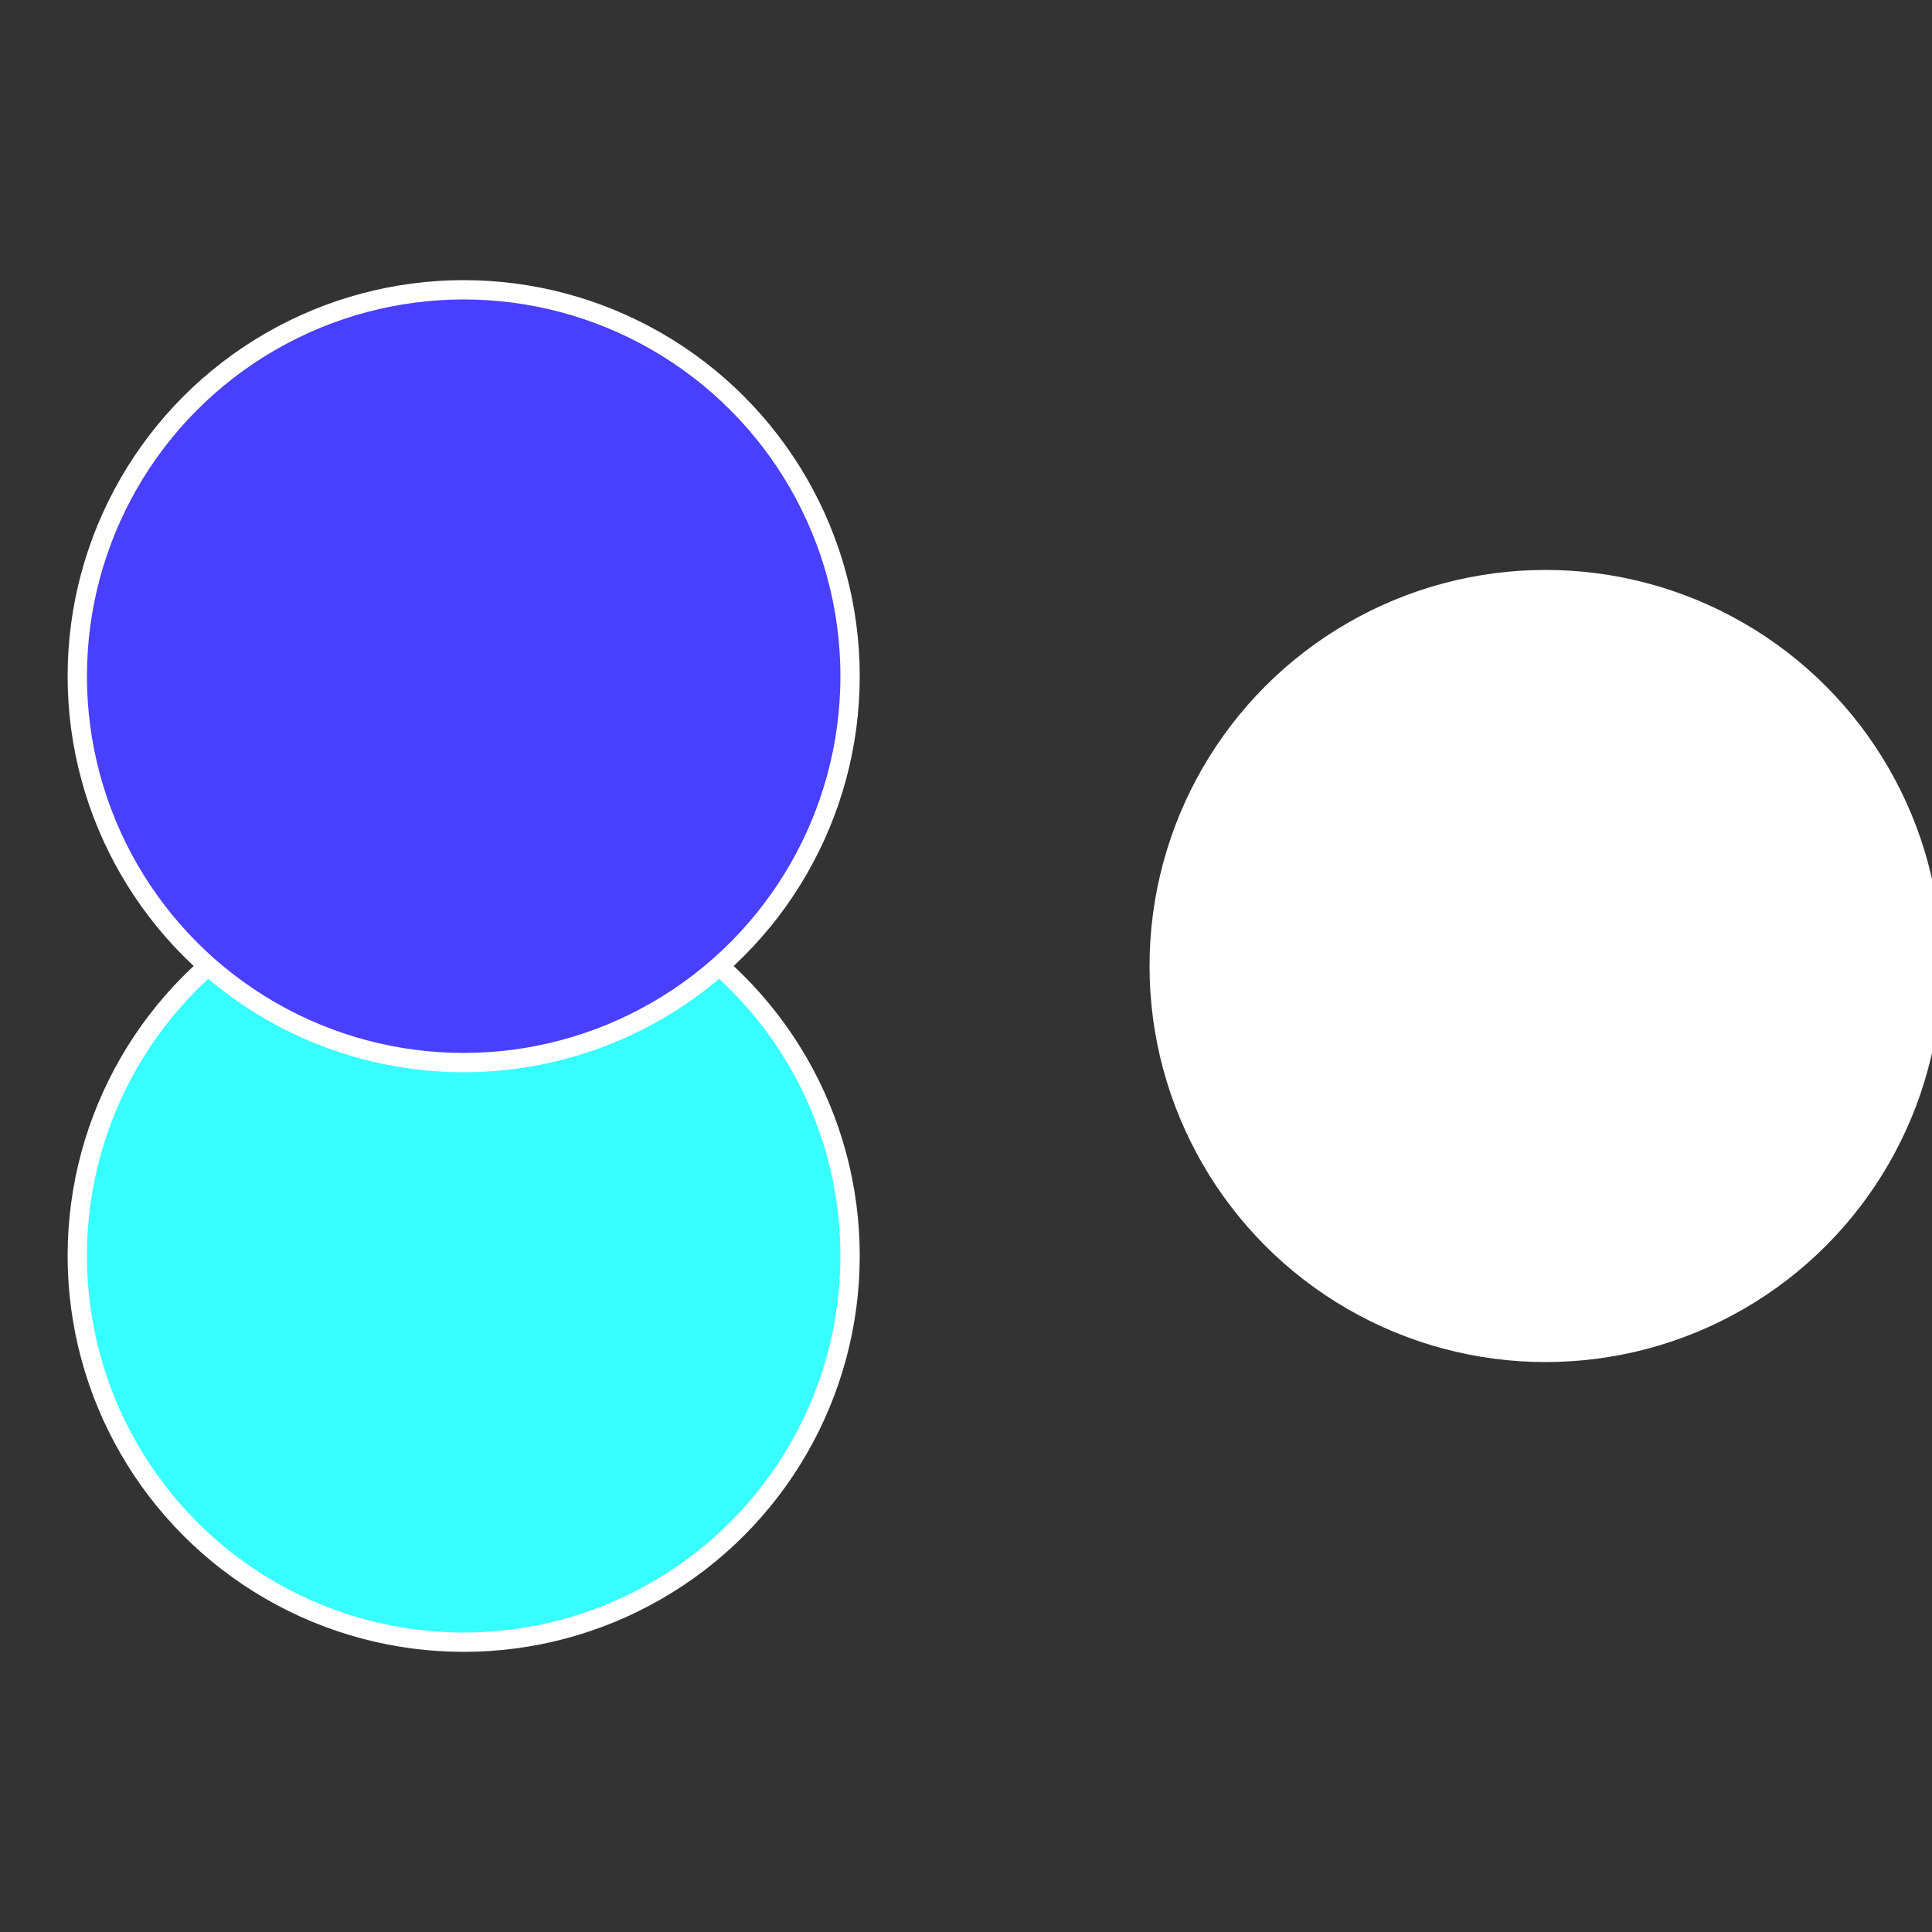
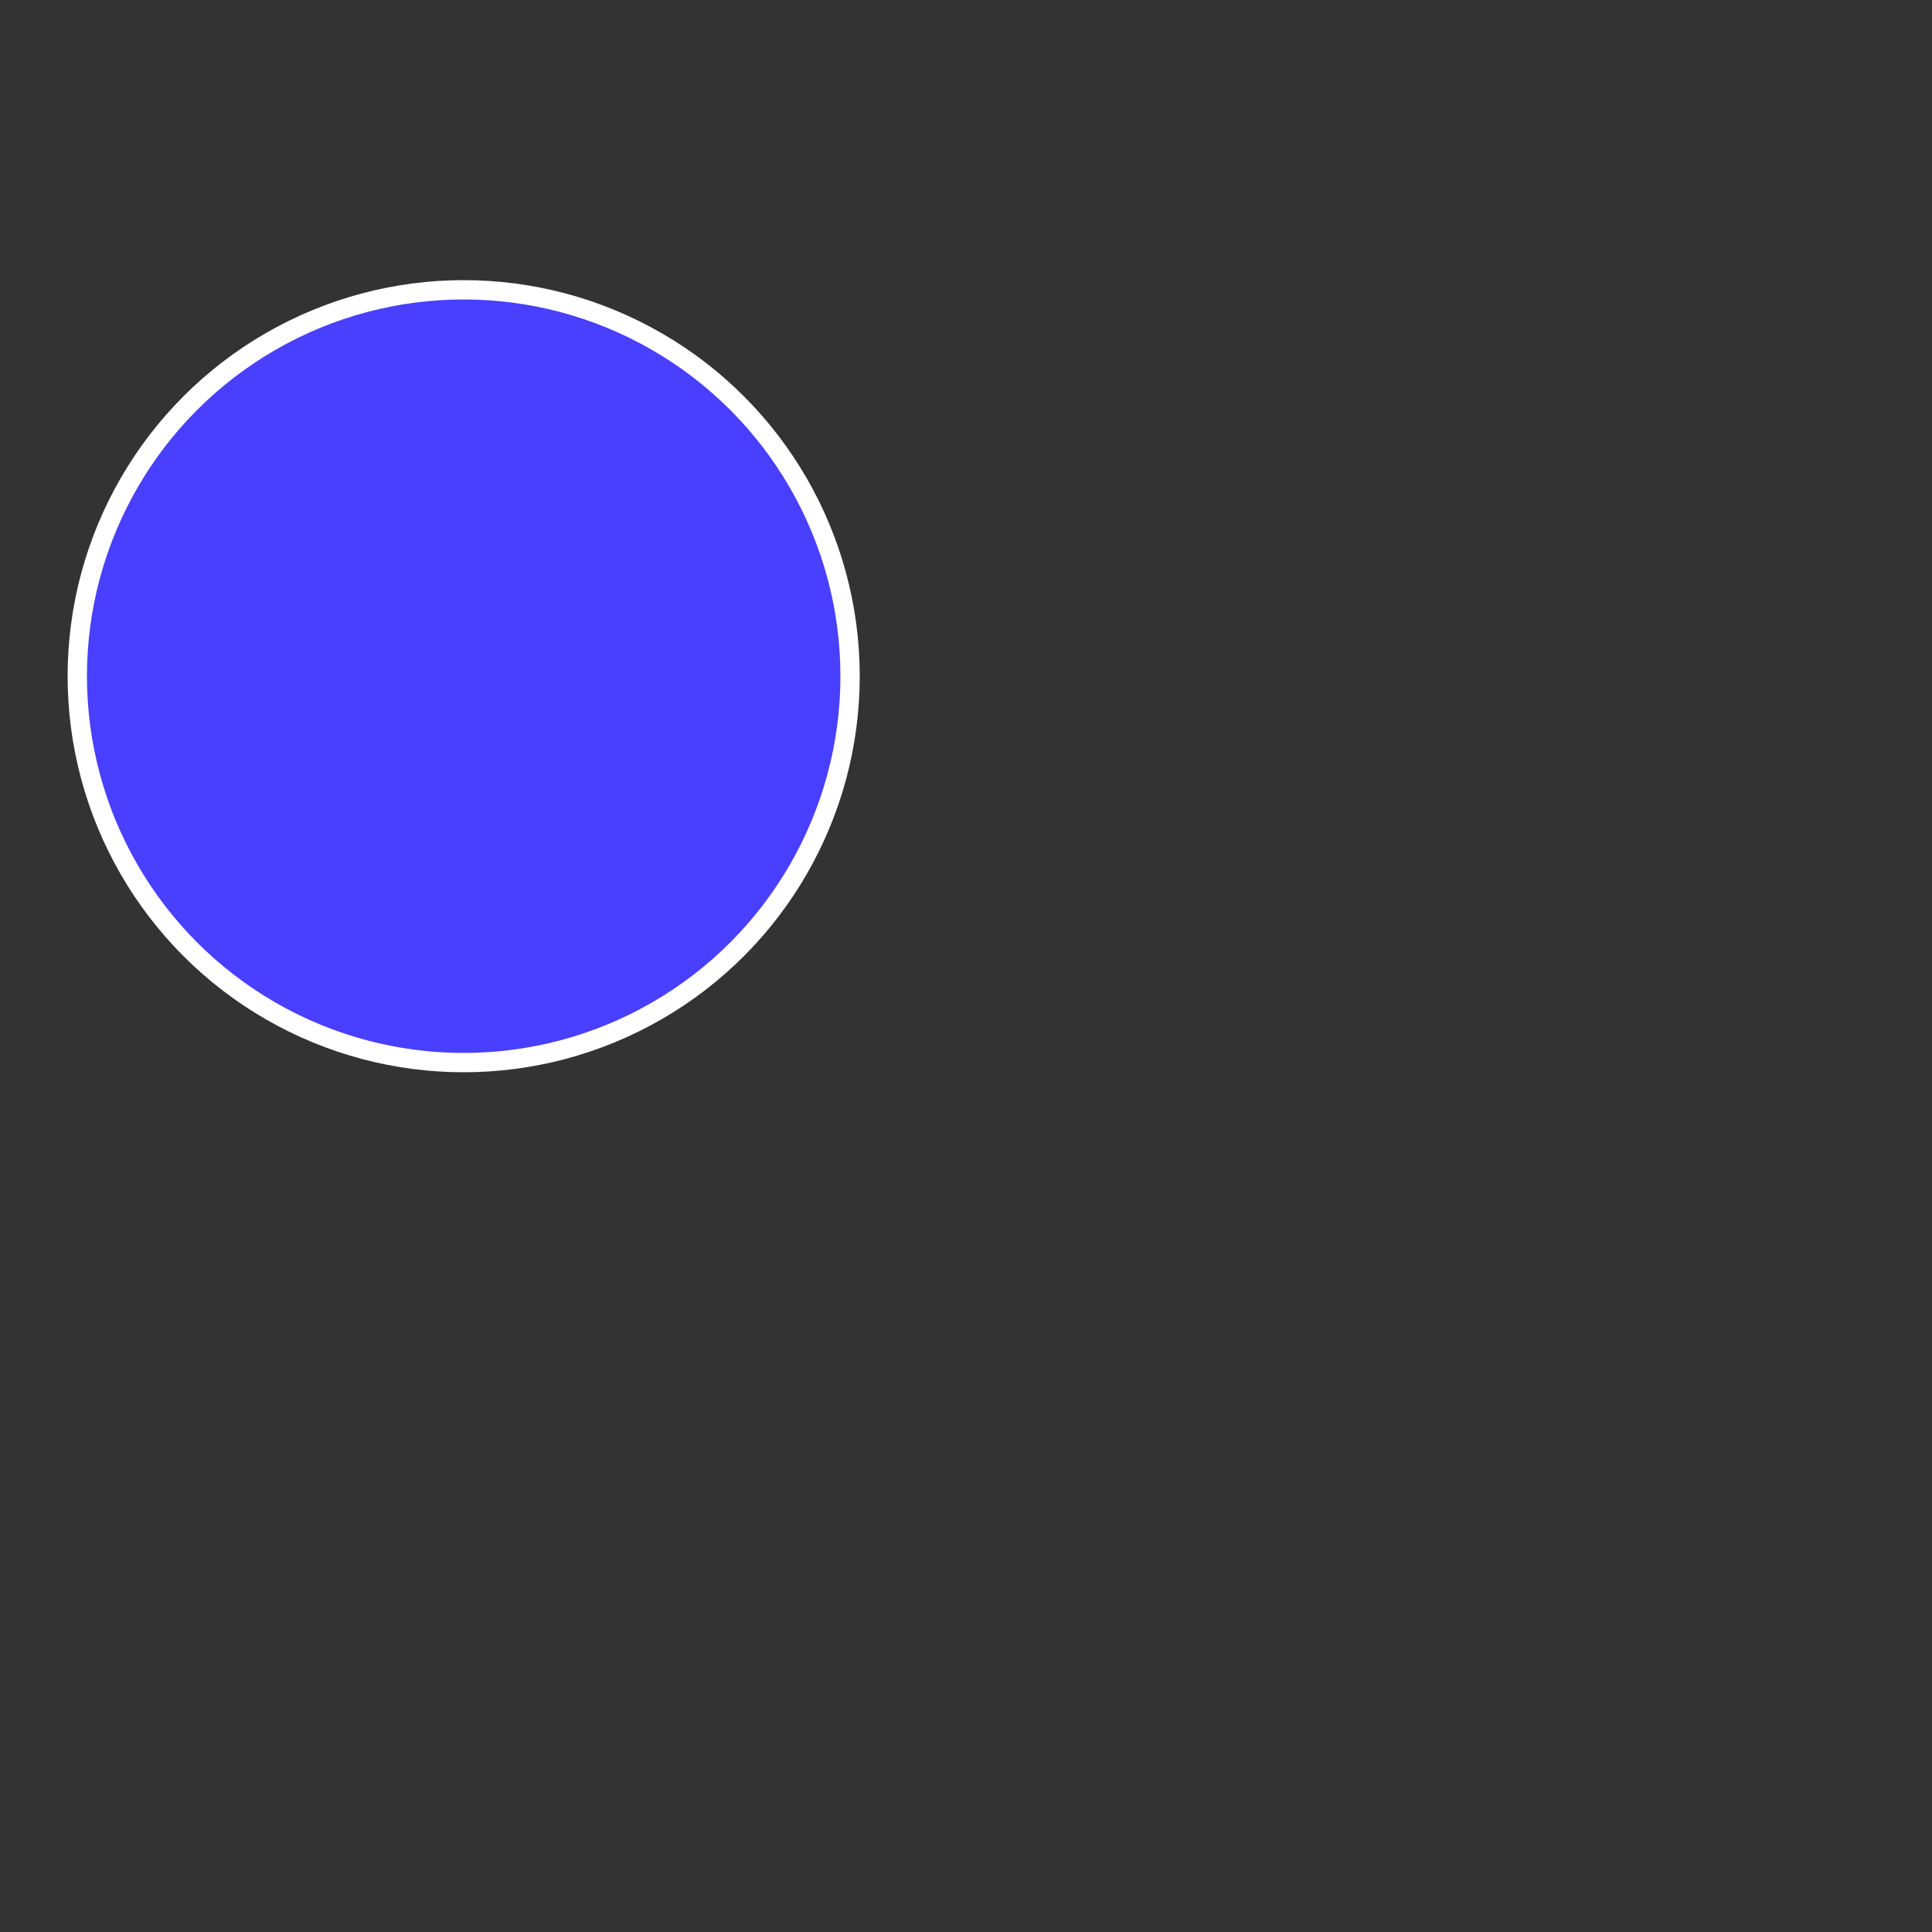
<svg xmlns="http://www.w3.org/2000/svg" width="500" height="500" viewBox="-1 -1 2 2">
  <rect x="-1" y="-1" width="2" height="2" fill="#333333" stroke="none" />
-   <circle cx="0.6" cy="0" r="0.4" fill="#fffffffffffffcad493fffffffffffffc67" stroke="#fff" stroke-width="1%" />
-   <circle cx="-0.52" cy="0.3" r="0.4" fill="#37fffffffffffffc67493" stroke="#fff" stroke-width="1%" />
  <circle cx="-0.52" cy="-0.3" r="0.4" fill="#493fffffffffffffc67c3" stroke="#fff" stroke-width="1%" />
</svg>